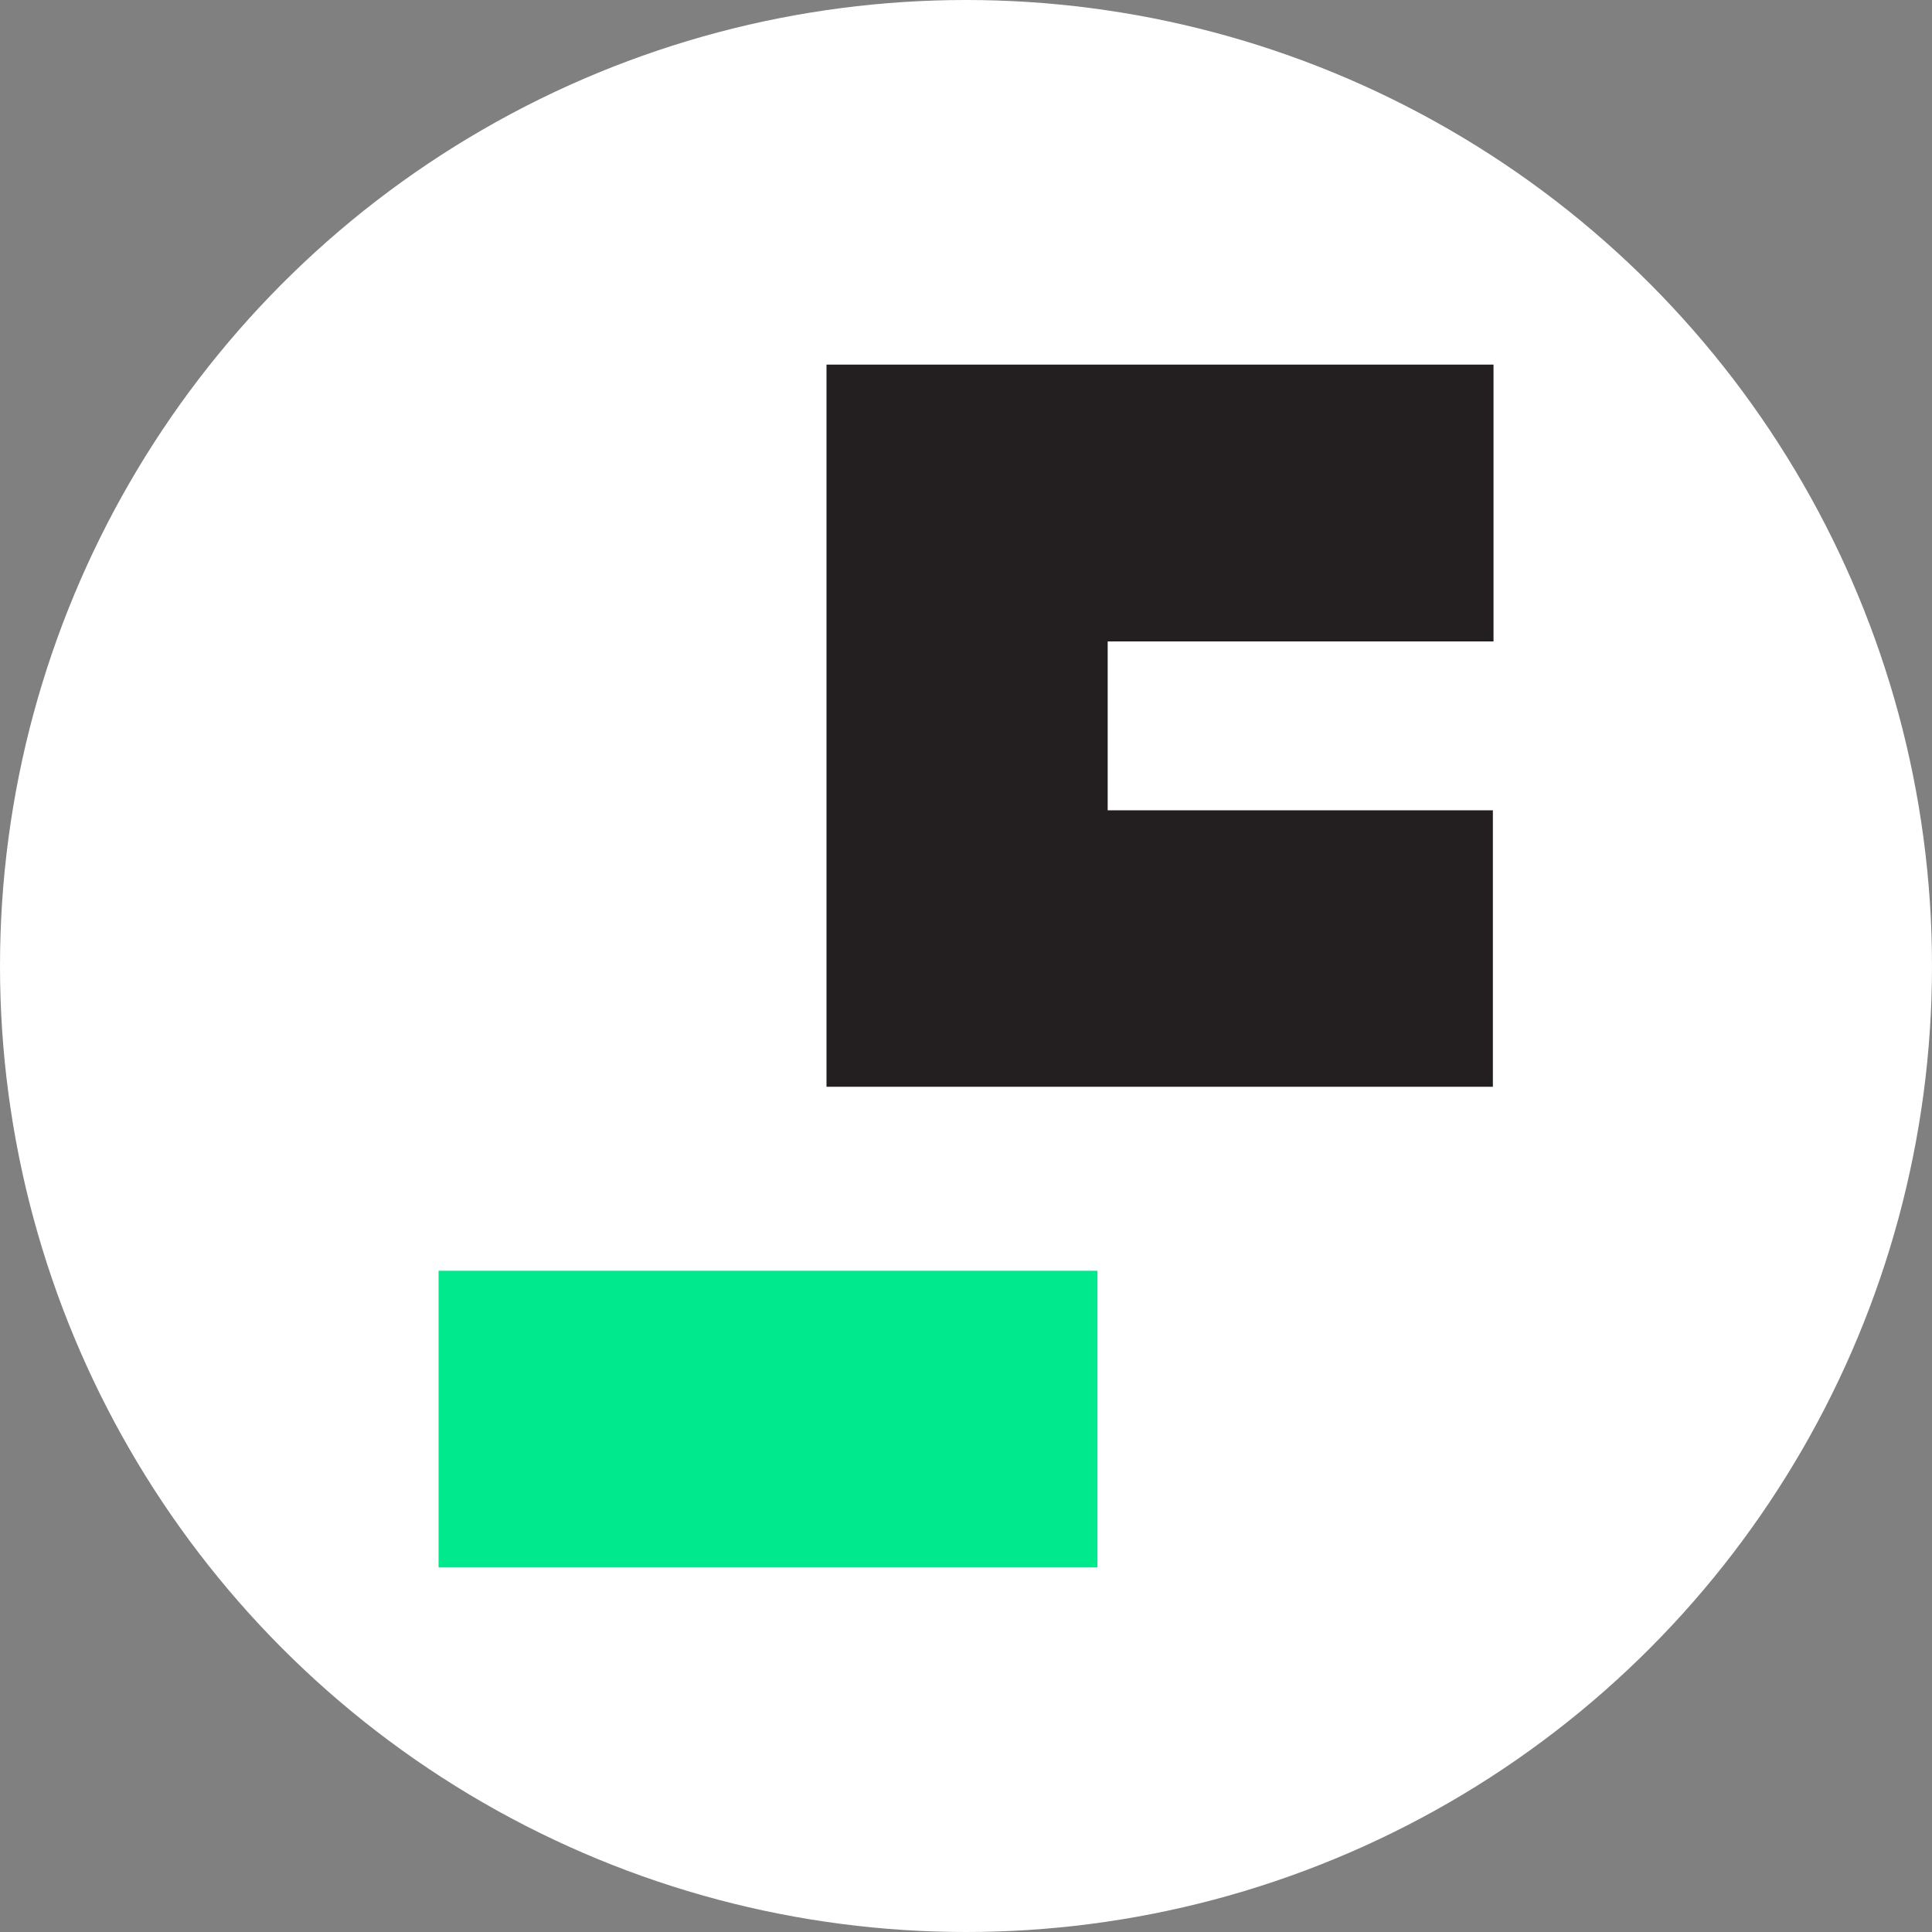
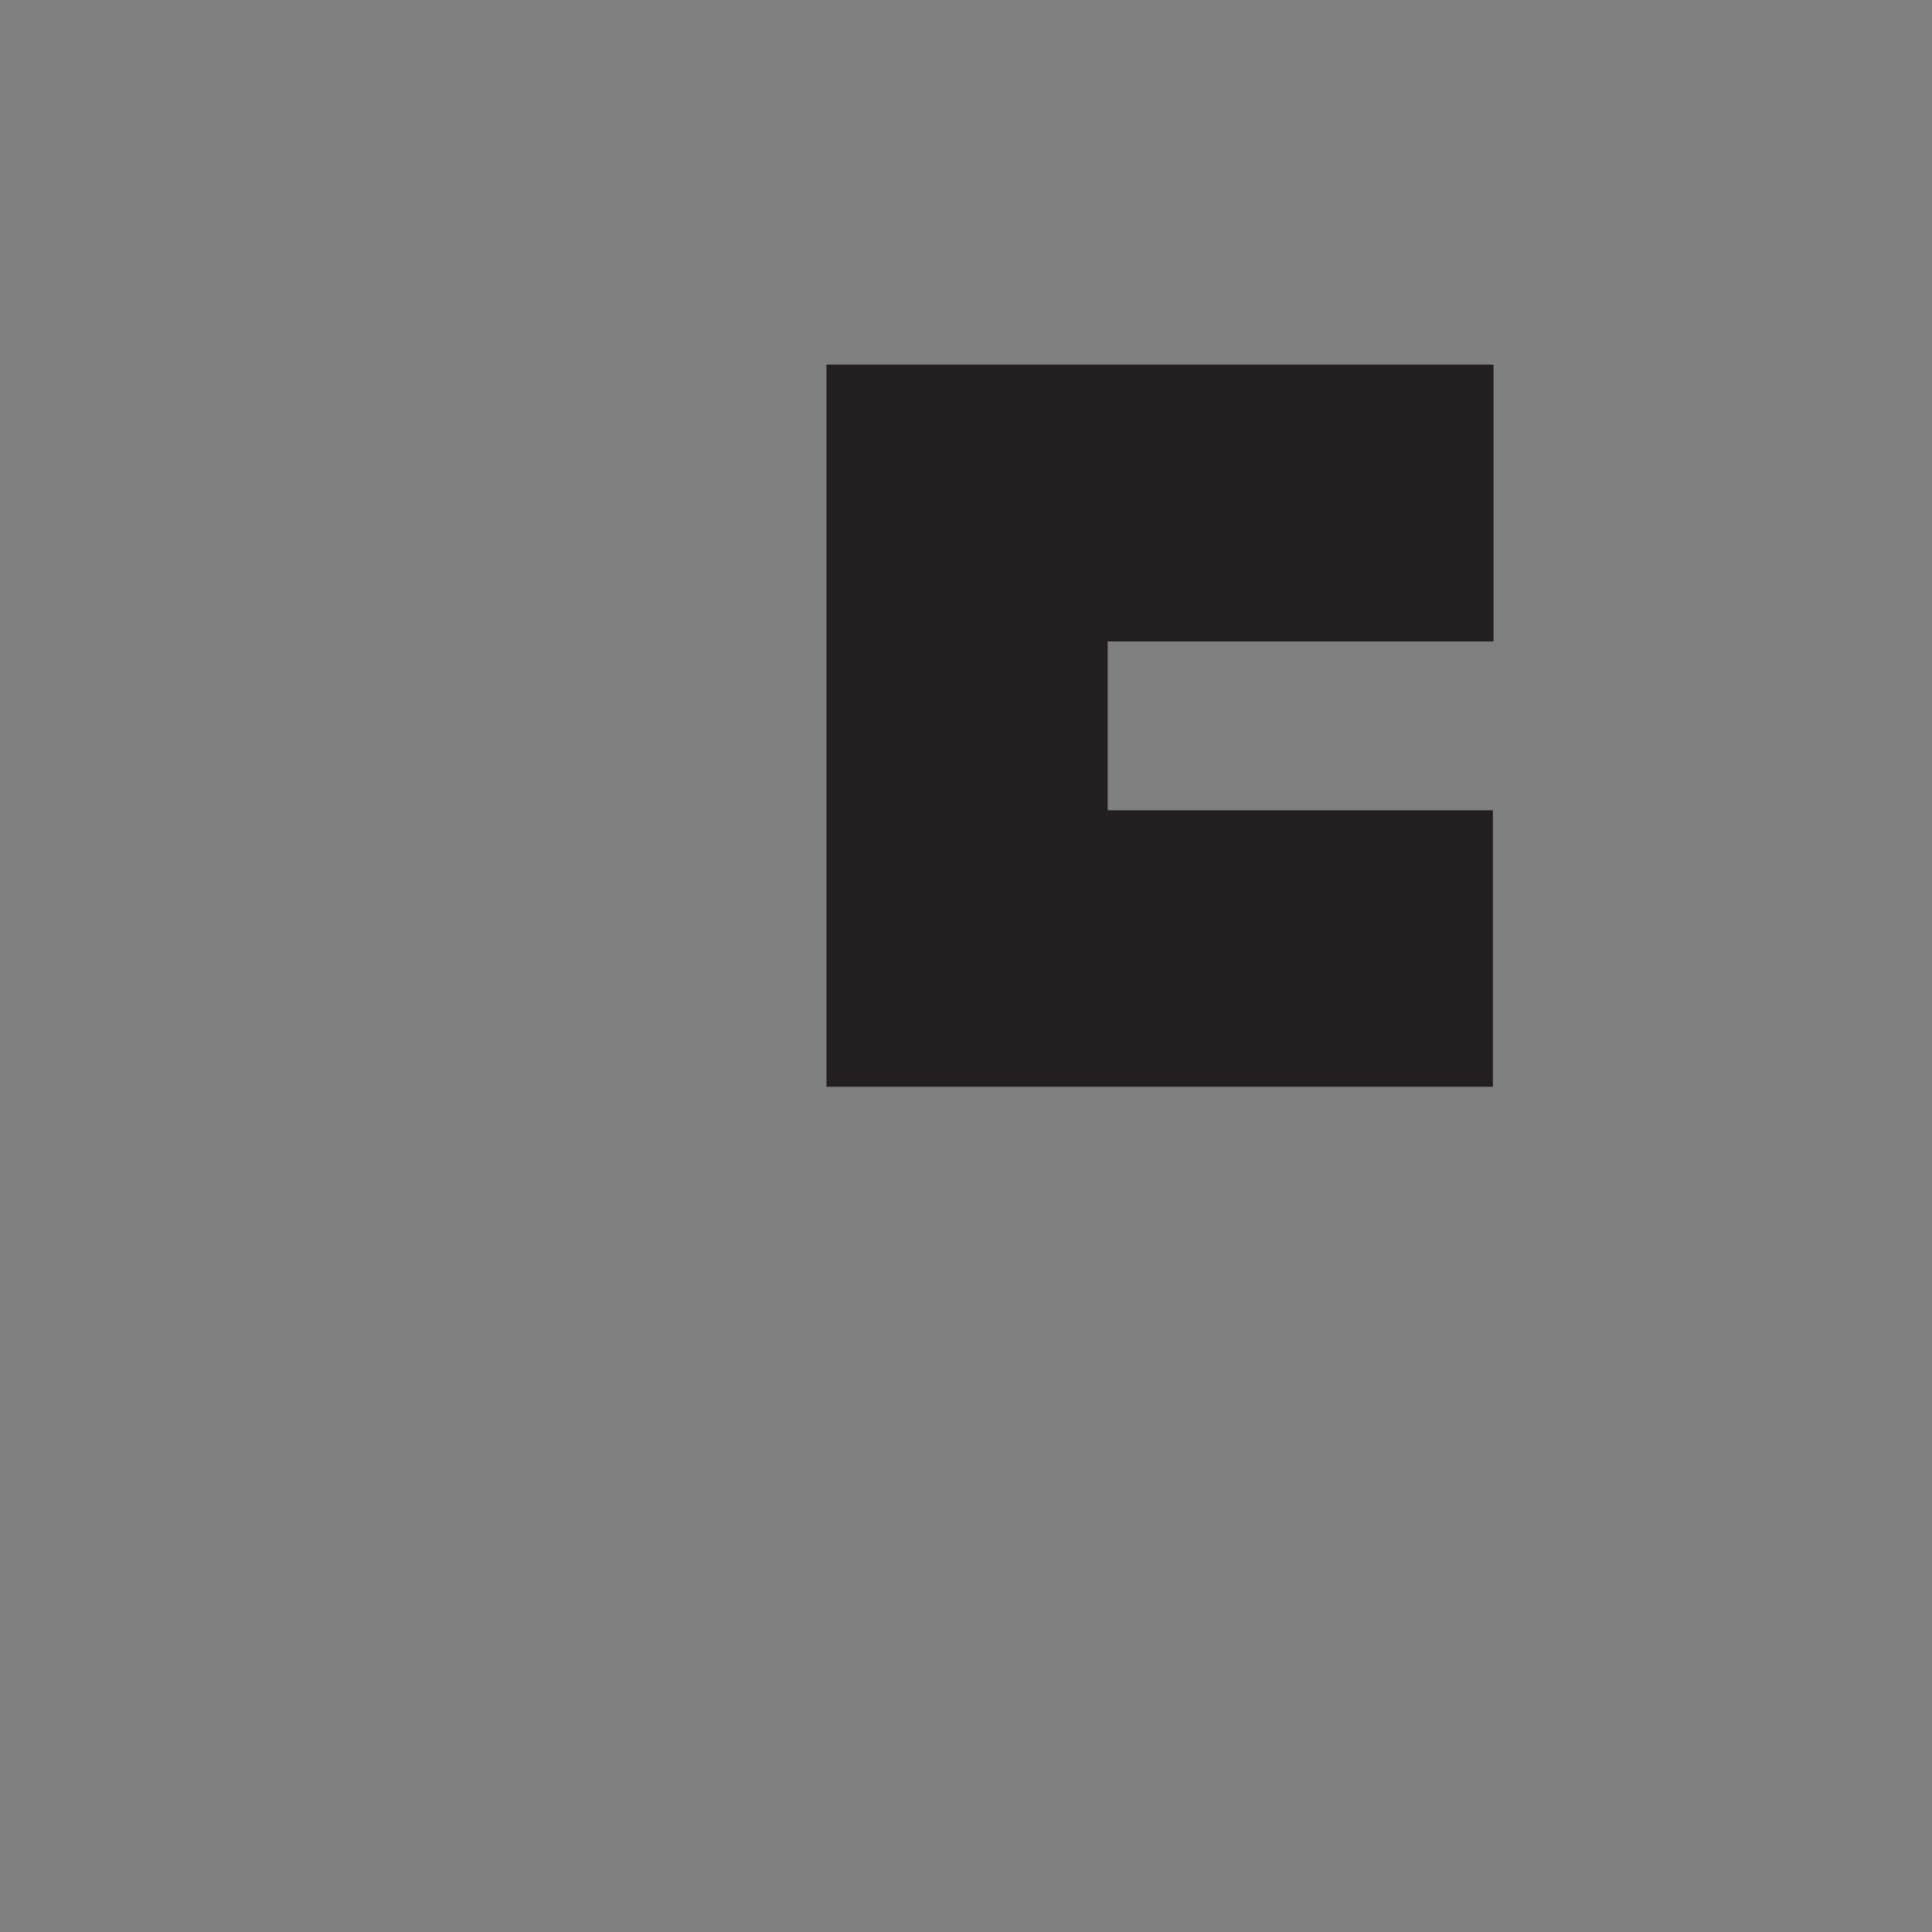
<svg xmlns="http://www.w3.org/2000/svg" version="1.1" id="Layer_1" x="0px" y="0px" viewBox="0 0 240 240" style="enable-background:new 0 0 240 240;" xml:space="preserve">
  <rect x="0" y="0" width="240" height="240" fill="#808080" stroke="none" />
  <style type="text/css">
	.st0{fill:#FFFFFF;}
	.st1{fill:#231F20;}
	.st2{fill:#00E98D;}
</style>
-   <circle class="st0" cx="120" cy="120" r="120" />
  <g>
    <path class="st1" d="M102.67,45.29c27.76,0,55.1,0,82.86,0c0,11.5,0,22.54,0,34.39c-16.17,0-31.8,0-47.93,0c0,7.29,0,13.78,0,20.98   c15.94,0,31.58,0,47.85,0c0,11.71,0,22.72,0,34.34c-27.56,0-54.89,0-82.78,0C102.67,105.25,102.67,75.75,102.67,45.29z" />
-     <rect x="54.48" y="157.86" class="st2" width="81.85" height="36.85" />
  </g>
</svg>